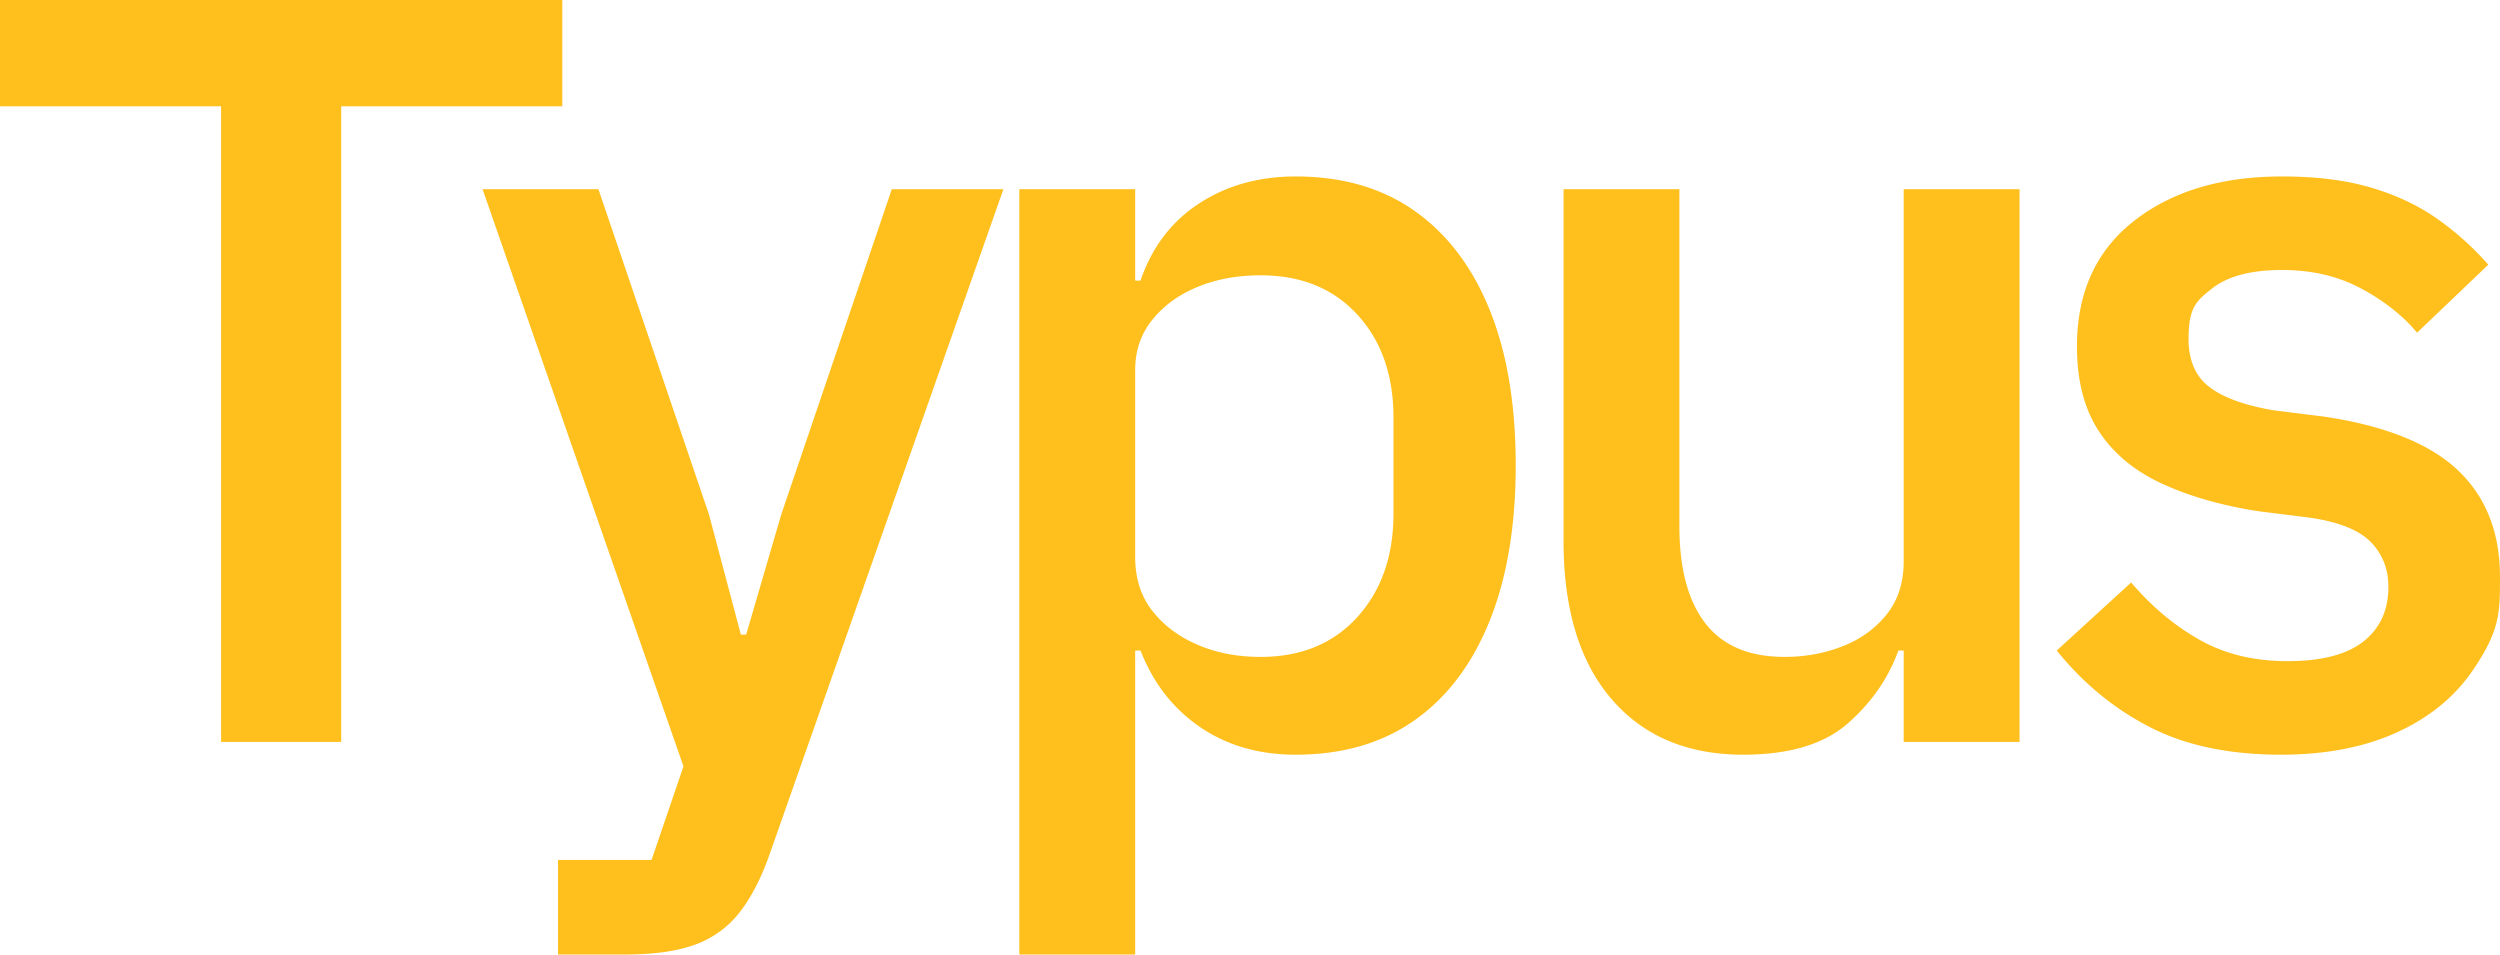
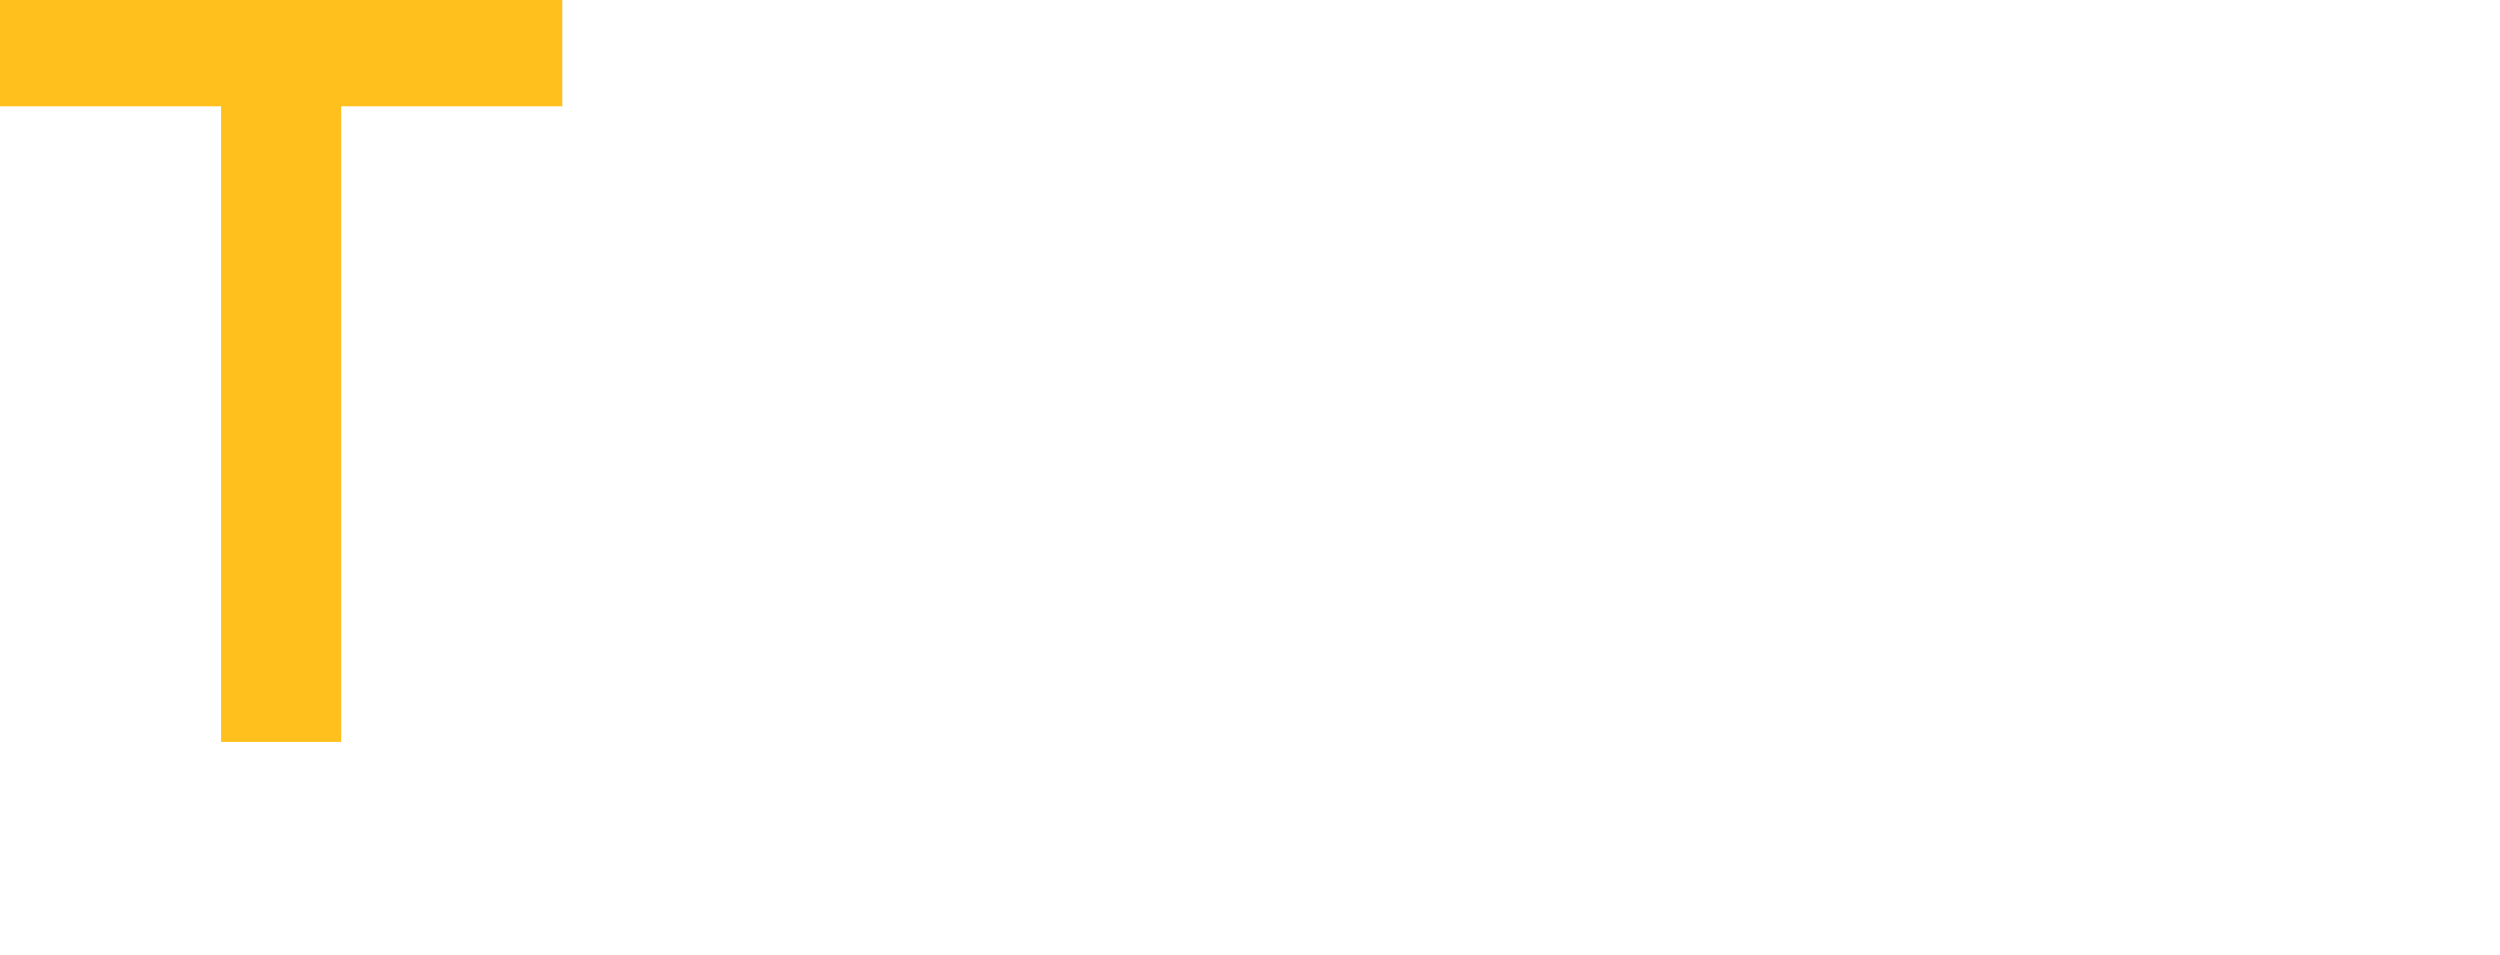
<svg xmlns="http://www.w3.org/2000/svg" viewBox="0 0 136.415 52.084">
  <path fill="#ffc01e" d="M30.682 0H0v5.8h12.064v34.684h6.554V5.8h12.064z" />
-   <path fill="#ffc01e" d="m42.63 28.072-1.914 6.554h-.29l-1.74-6.554-6.032-17.748h-6.322l10.962 31.494-1.74 5.104H30.45v5.162h3.654q2.378 0 3.857-.551a5.4 5.4 0 0 0 2.436-1.798q.957-1.248 1.653-3.277l12.702-36.134h-6.09zm34.567-16.559q-2.668-1.884-6.496-1.885-3.016 0-5.278 1.479-2.263 1.48-3.19 4.205h-.29v-4.988h-6.322v41.76h6.322V35.496h.29q1.043 2.668 3.248 4.176t5.22 1.508q3.828 0 6.496-1.885 2.667-1.884 4.089-5.423 1.42-3.537 1.421-8.468 0-4.987-1.421-8.497-1.422-3.508-4.089-5.394m-1.16 16.501q0 3.48-1.972 5.655t-5.278 2.175q-1.915 0-3.451-.667-1.538-.666-2.465-1.856-.928-1.189-.928-2.929V20.184q0-1.565.928-2.726.927-1.16 2.465-1.798 1.536-.638 3.451-.638 3.306 0 5.278 2.146t1.972 5.626zm27.84 2.61q0 1.74-.928 2.9-.928 1.161-2.407 1.74-1.48.58-3.161.58-2.9 0-4.321-1.827-1.422-1.827-1.421-5.307V10.324h-6.322v19.198q0 5.568 2.61 8.613t7.192 3.045q3.77 0 5.713-1.711 1.942-1.71 2.755-3.973h.29v4.988h6.322v-30.16h-6.322zm30.247-4.959q-2.292-2.175-7.279-2.929l-2.784-.348q-2.378-.405-3.509-1.276-1.131-.87-1.131-2.61c0-1.74.425-2.078 1.276-2.755q1.275-1.014 3.828-1.015 2.436 0 4.321 1.015t3.045 2.407l3.886-3.712a15.8 15.8 0 0 0-2.9-2.581q-1.566-1.072-3.596-1.653-2.03-.58-4.756-.58-4.989 0-8.091 2.436-3.103 2.437-3.103 6.844 0 2.784 1.189 4.611t3.451 2.871 5.278 1.508l2.784.348q2.378.348 3.335 1.334t.957 2.436q0 1.914-1.363 2.987t-4.147 1.073q-2.727 0-4.785-1.16-2.06-1.16-3.741-3.132l-4.06 3.712q2.145 2.668 5.075 4.176 2.928 1.508 7.163 1.508 3.654 0 6.322-1.218 2.667-1.218 4.147-3.393c1.48-2.175 1.479-3.141 1.479-5.075q0-3.654-2.291-5.829" />
</svg>